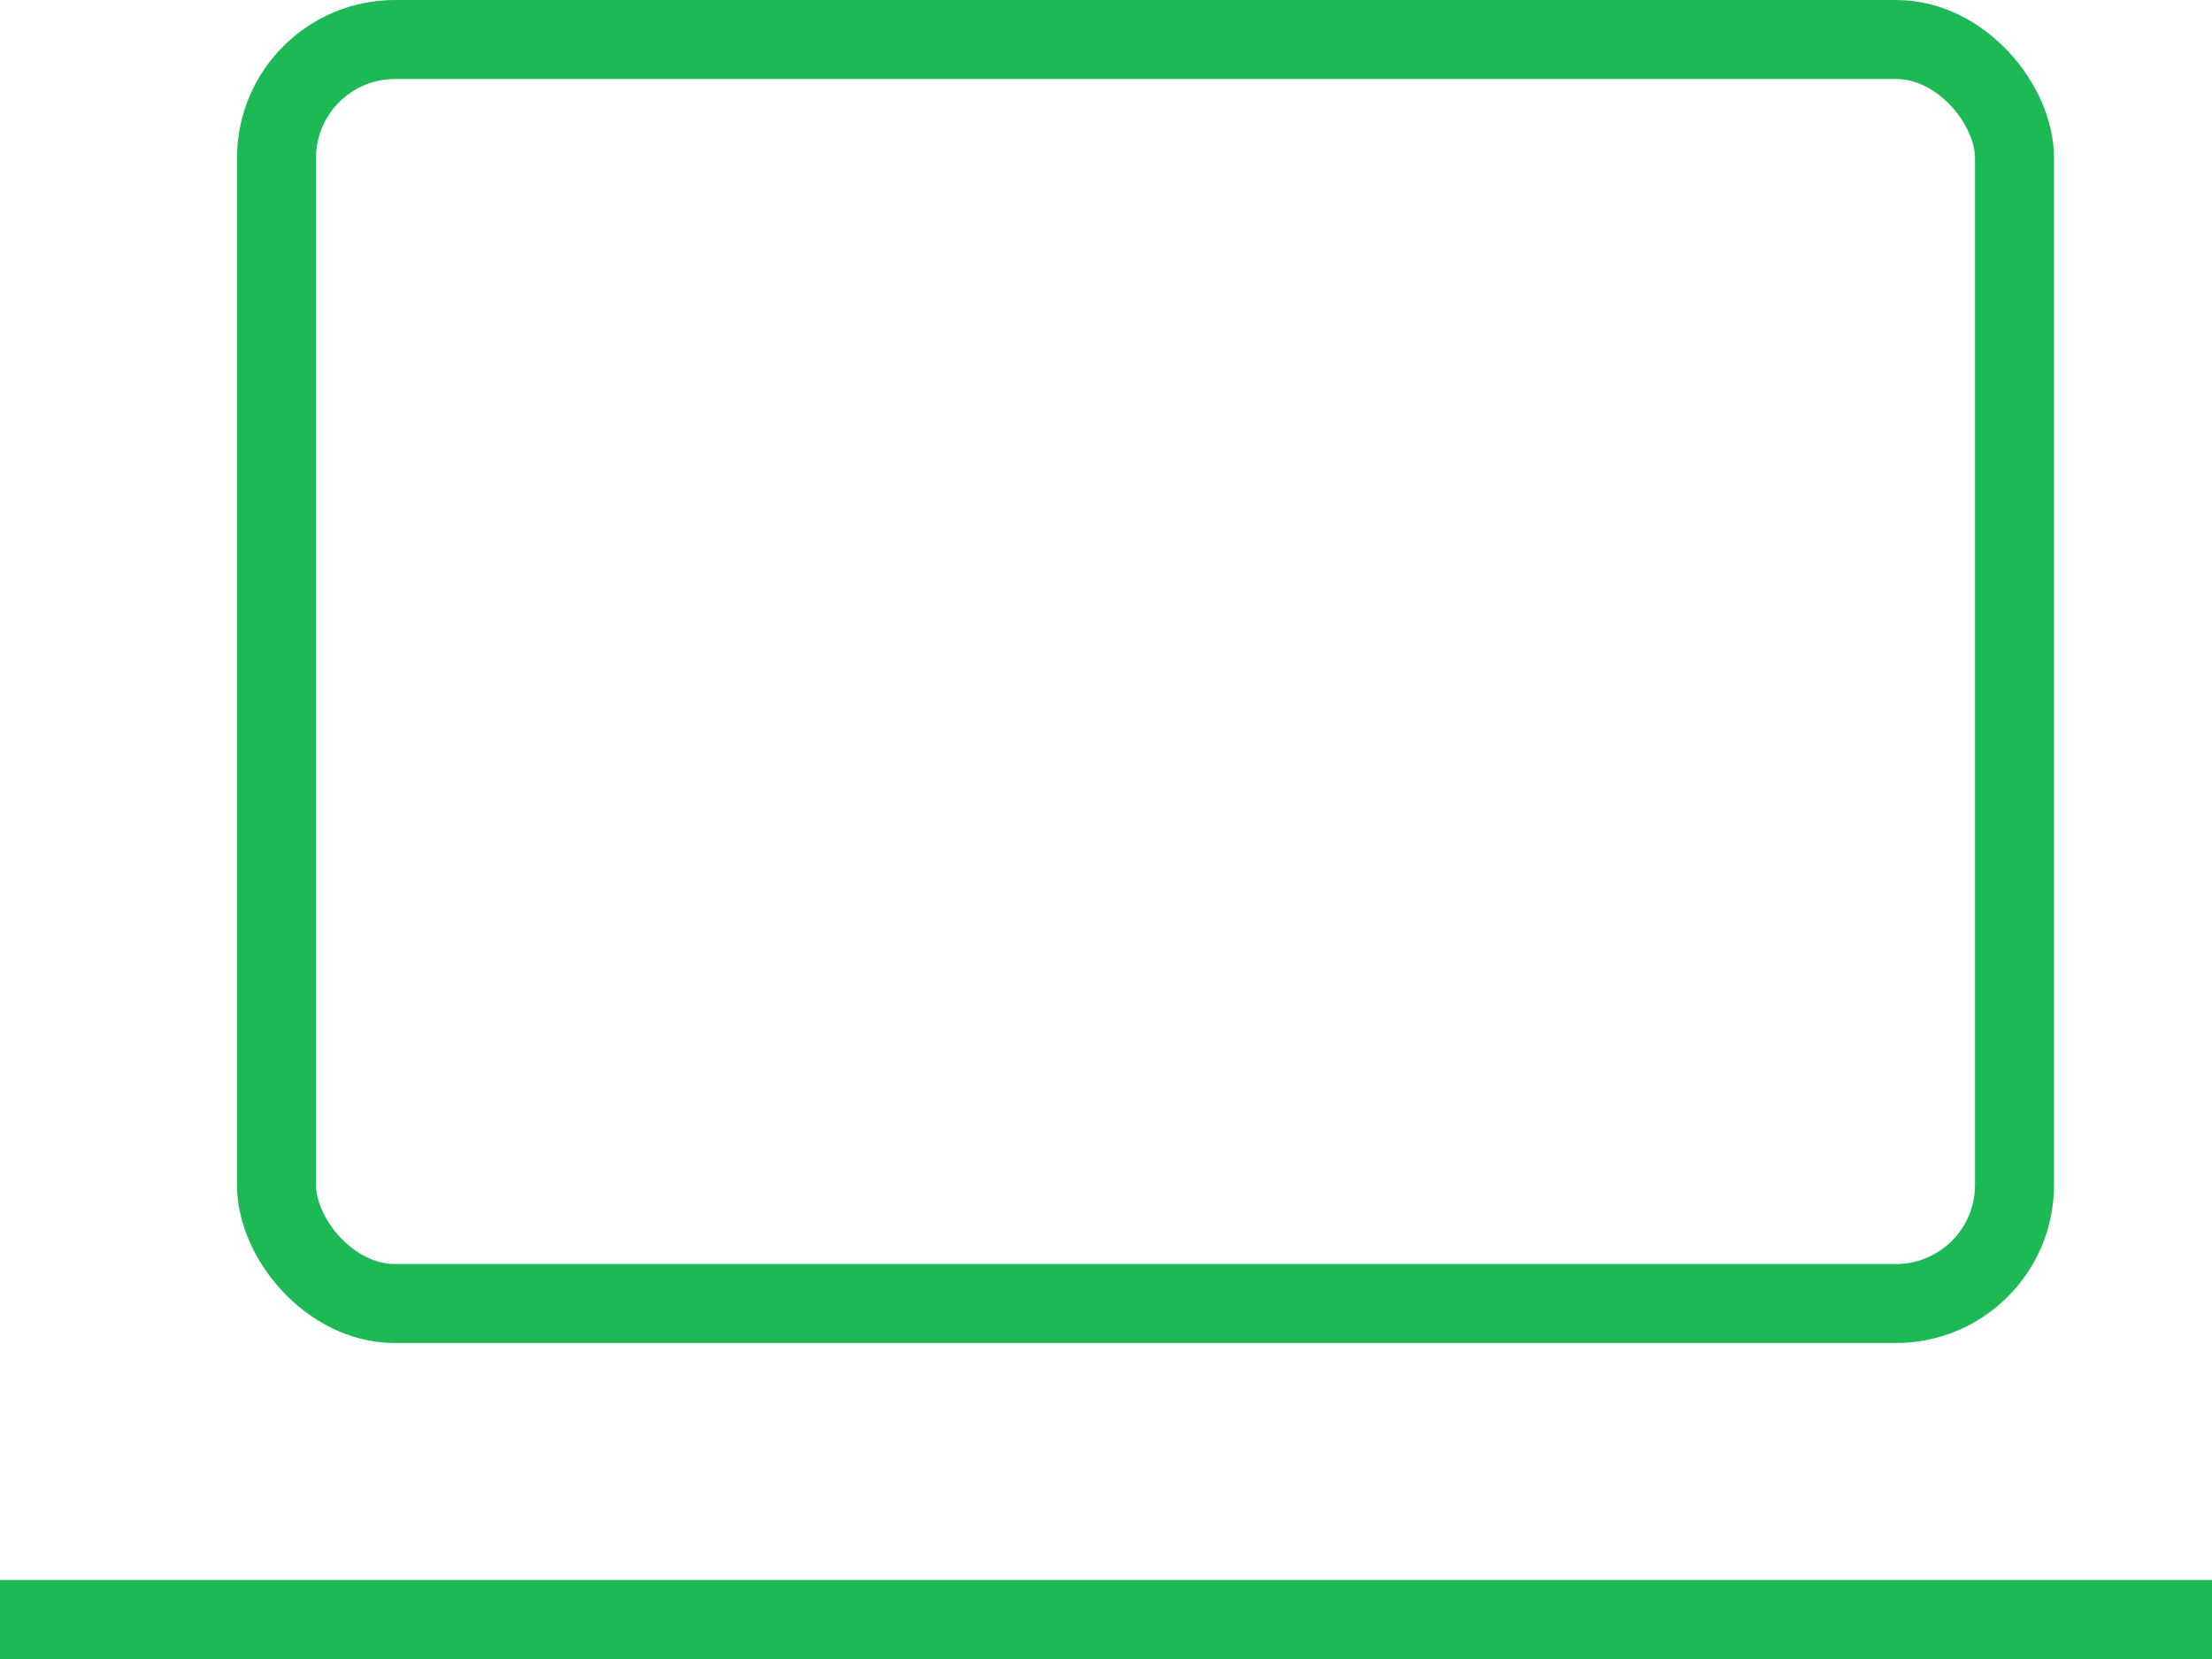
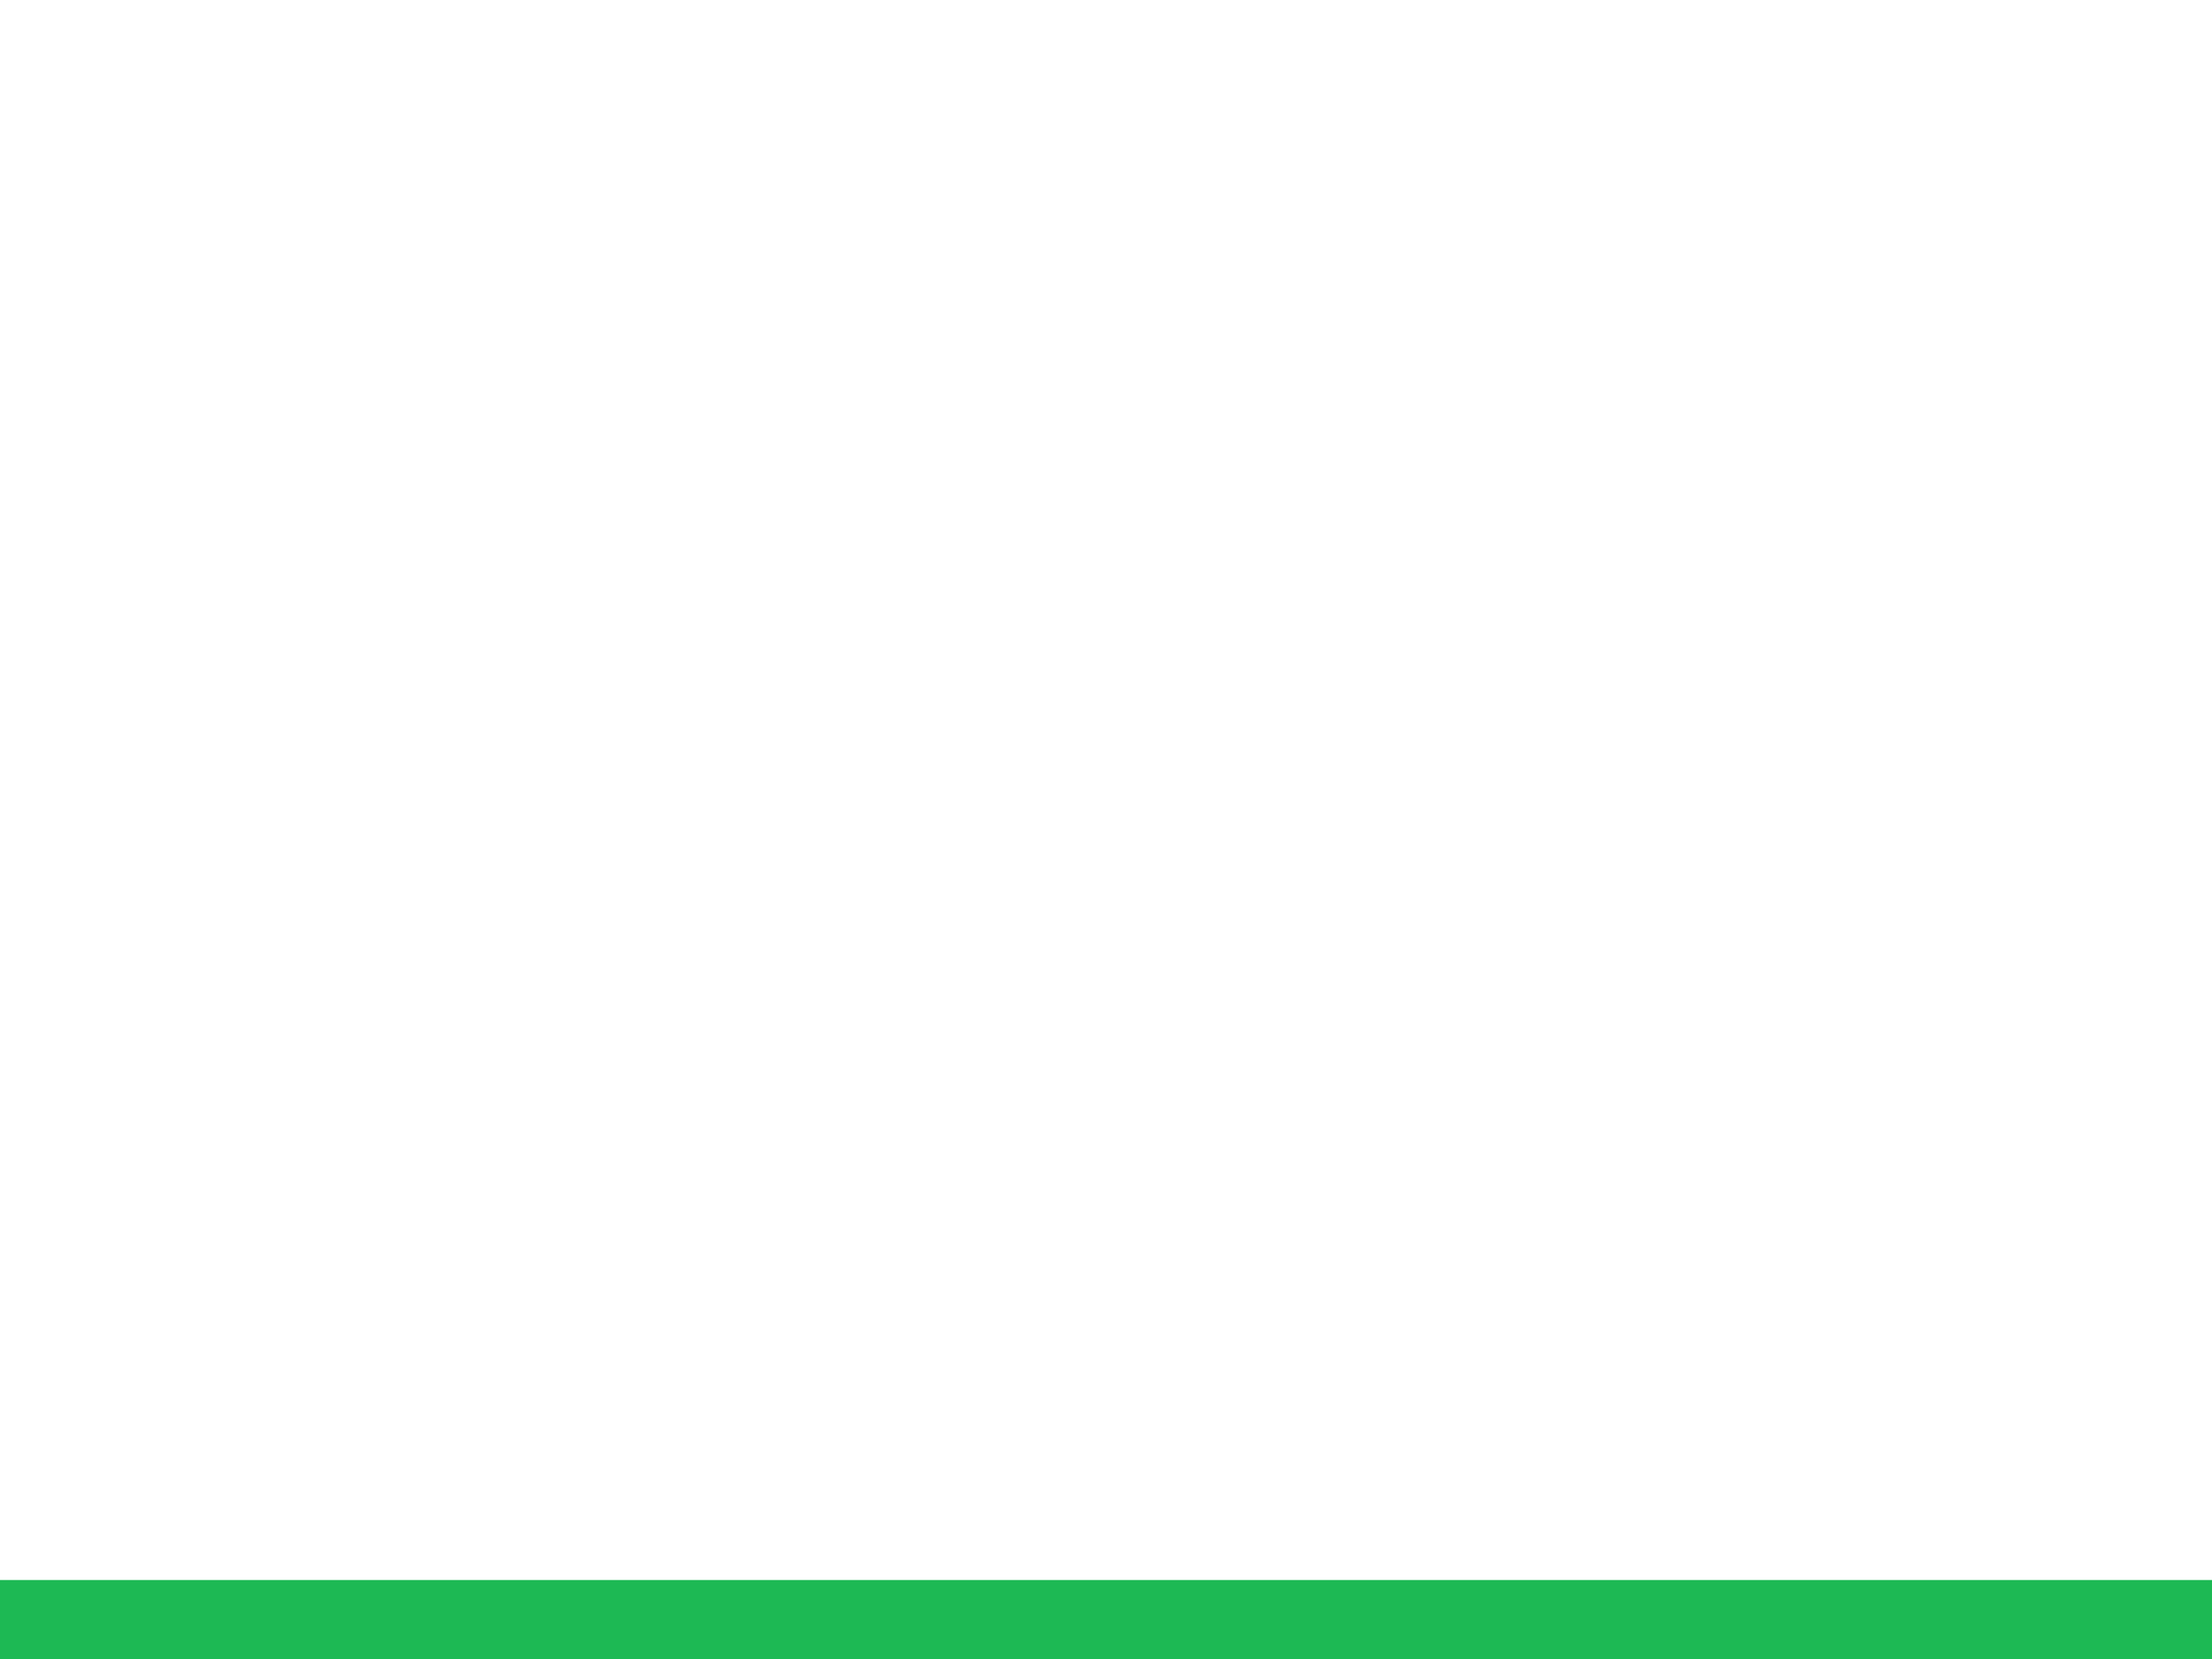
<svg xmlns="http://www.w3.org/2000/svg" width="28" height="21" viewBox="0 0 28 21" fill="none">
  <rect x="0.25" y="20.25" width="27.5" height="0.5" stroke="#1DB954" stroke-width="0.5" />
-   <rect x="3.5" y="0.5" width="22" height="16" rx="1.5" stroke="#1DB954" />
</svg>